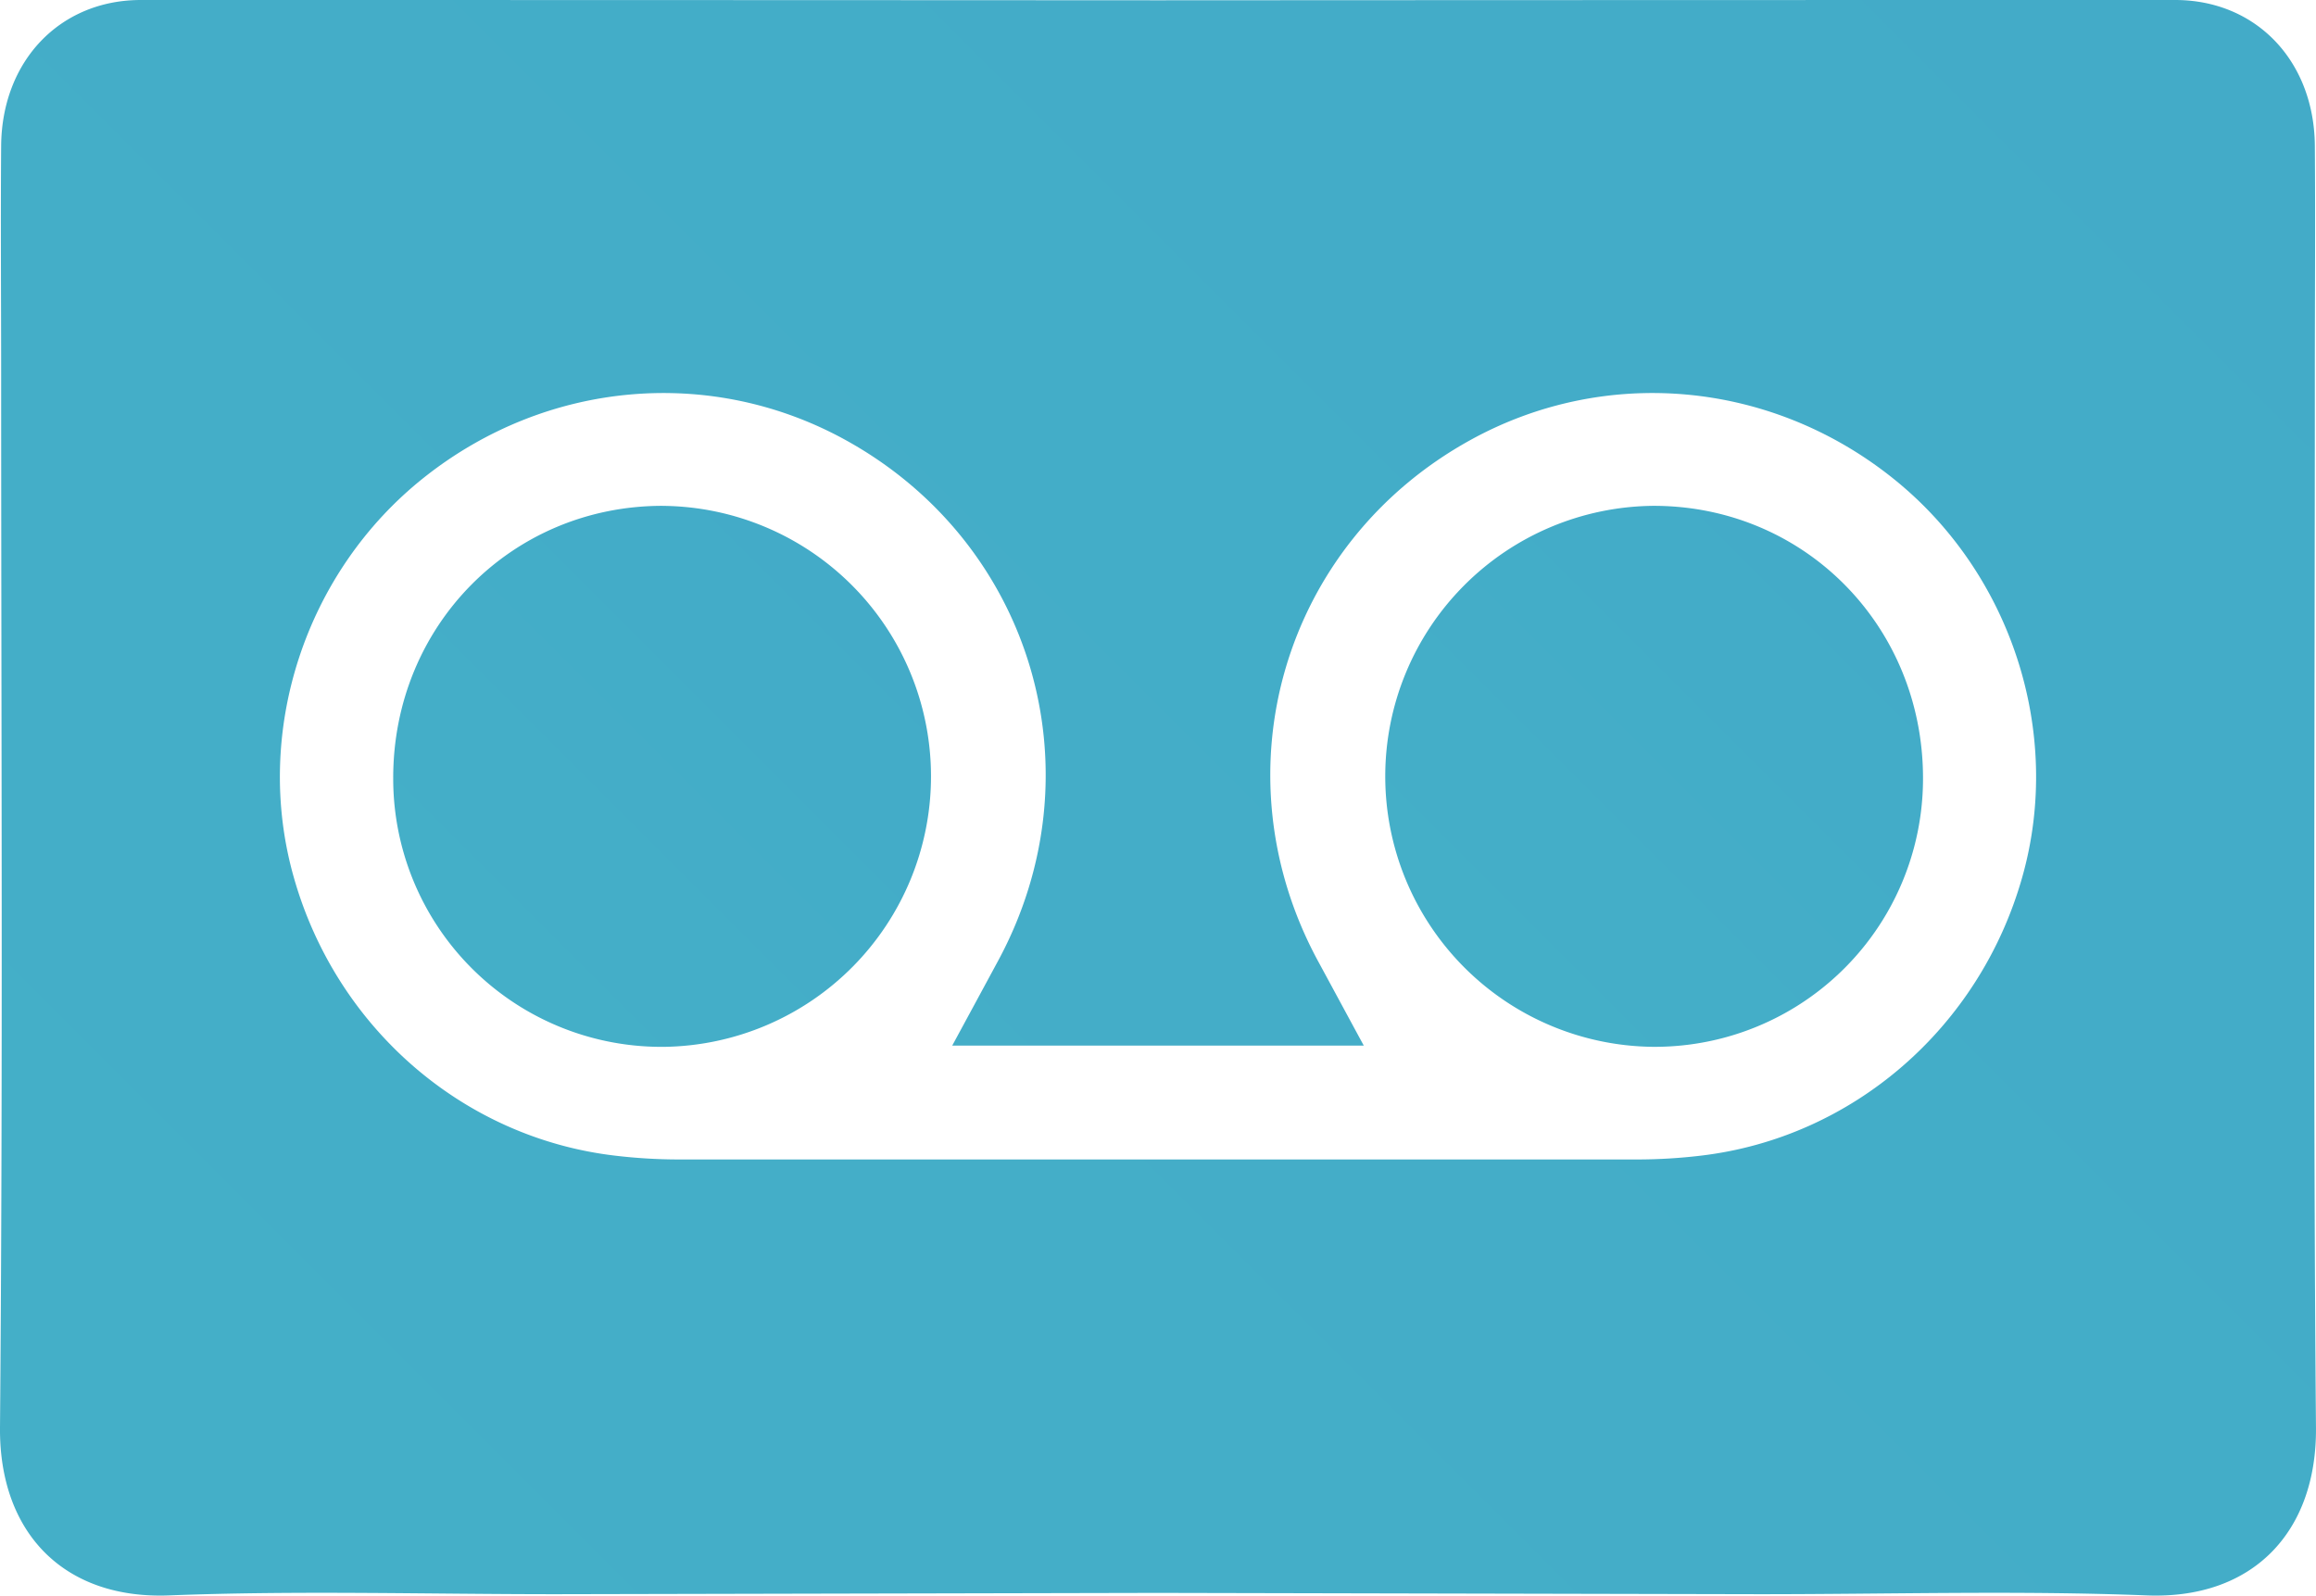
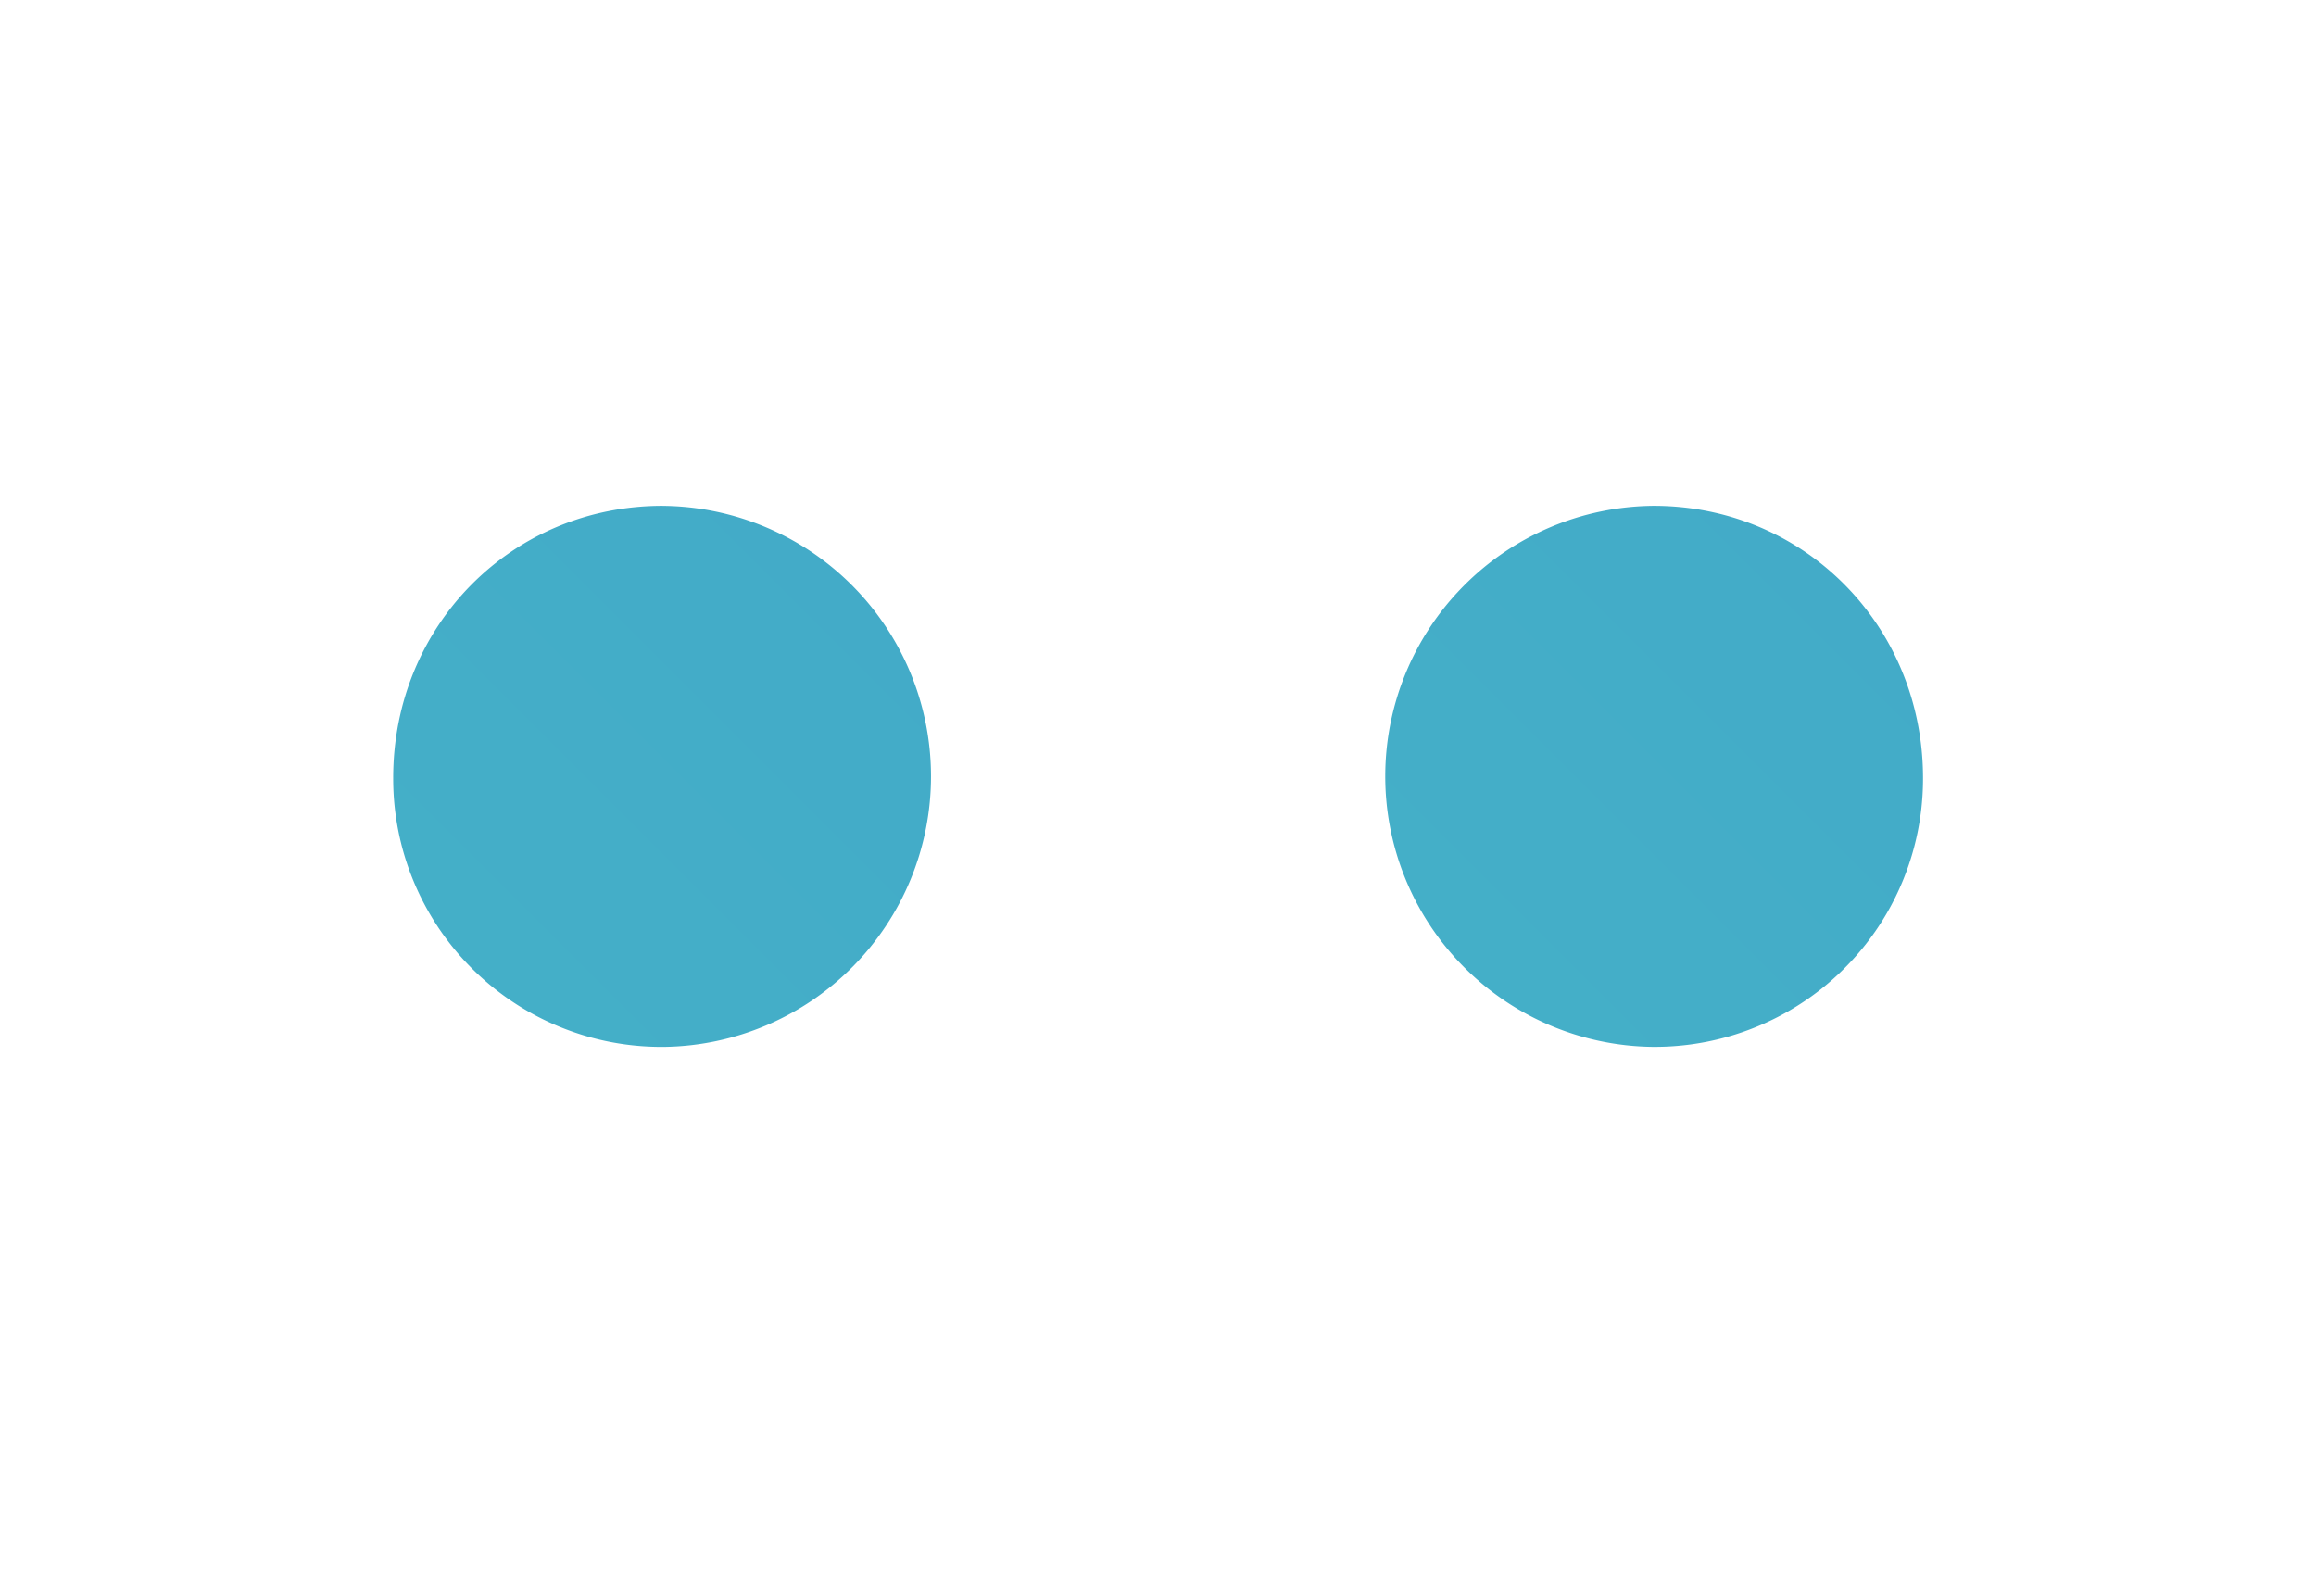
<svg xmlns="http://www.w3.org/2000/svg" xmlns:xlink="http://www.w3.org/1999/xlink" id="Calque_2" data-name="Calque 2" viewBox="0 0 823.54 567.43">
  <defs>
    <style>.cls-1{fill:url(#Dégradé_sans_nom_10);}.cls-2{fill:url(#Dégradé_sans_nom_10-2);}.cls-3{fill:url(#Dégradé_sans_nom_10-3);}</style>
    <linearGradient id="Dégradé_sans_nom_10" x1="386.16" y1="477.81" x2="659.48" y2="204.49" gradientUnits="userSpaceOnUse">
      <stop offset="0" stop-color="#45b3c8" />
      <stop offset="1" stop-color="#43abc8" />
    </linearGradient>
    <linearGradient id="Dégradé_sans_nom_10-2" x1="-573.8" y1="1268.23" x2="761.55" y2="-67.12" xlink:href="#Dégradé_sans_nom_10" />
    <linearGradient id="Dégradé_sans_nom_10-3" x1="33.94" y1="477.79" x2="307.24" y2="204.49" xlink:href="#Dégradé_sans_nom_10" />
  </defs>
  <path class="cls-1" d="M588,179.89a96.2,96.2,0,0,0-.37,192.39h1a95.38,95.38,0,0,0,95.17-95.6C683.76,222.58,641.61,179.89,588,179.89Z" transform="translate(0)" />
-   <path class="cls-2" d="M823.13,134c0-27.44.21-54.87,0-82.28C822.84,21.57,802.16,0,773.45,0Q592.61,0,411.77.1,230.93,0,50.09,0C21.38,0,.7,21.57.41,51.75.2,79.16.41,106.59.41,134c0,124.55.66,249.09-.41,373.63C-.33,545,22.62,568.84,60.15,567.37c45.42-1.78,90.95-.43,137.71-.43l213.91-.46,213.91.46c46.75,0,92.28-1.35,137.7.43,37.54,1.47,60.48-22.38,60.15-59.71C822.47,383.12,823.13,258.58,823.13,134ZM719.07,312c-15.18,53.56-60.31,92.67-114.4,99a193,193,0,0,1-22.16,1.34H241A193.28,193.28,0,0,1,218.86,411c-54.09-6.29-99.22-45.4-114.39-99-14.66-51.62,4-108.71,46.46-142.3,43.54-34.49,102-39.55,149.77-13.2,66.67,36.78,90.48,118.09,54.2,185.21-5.28,9.78-10.57,19.56-16.3,30.13H484.94c-5.74-10.57-11-20.35-16.31-30.13-36.28-67.12-12.46-148.43,54.21-185.21,47.74-26.35,106.23-21.29,149.77,13.2C715.08,203.31,733.72,260.4,719.07,312Z" transform="translate(0)" />
  <path class="cls-3" d="M235.59,179.89c-53.67,0-95.81,42.69-95.77,96.8A95.38,95.38,0,0,0,235,372.29h1a96.2,96.2,0,0,0-.37-192.39Z" transform="translate(0)" />
</svg>